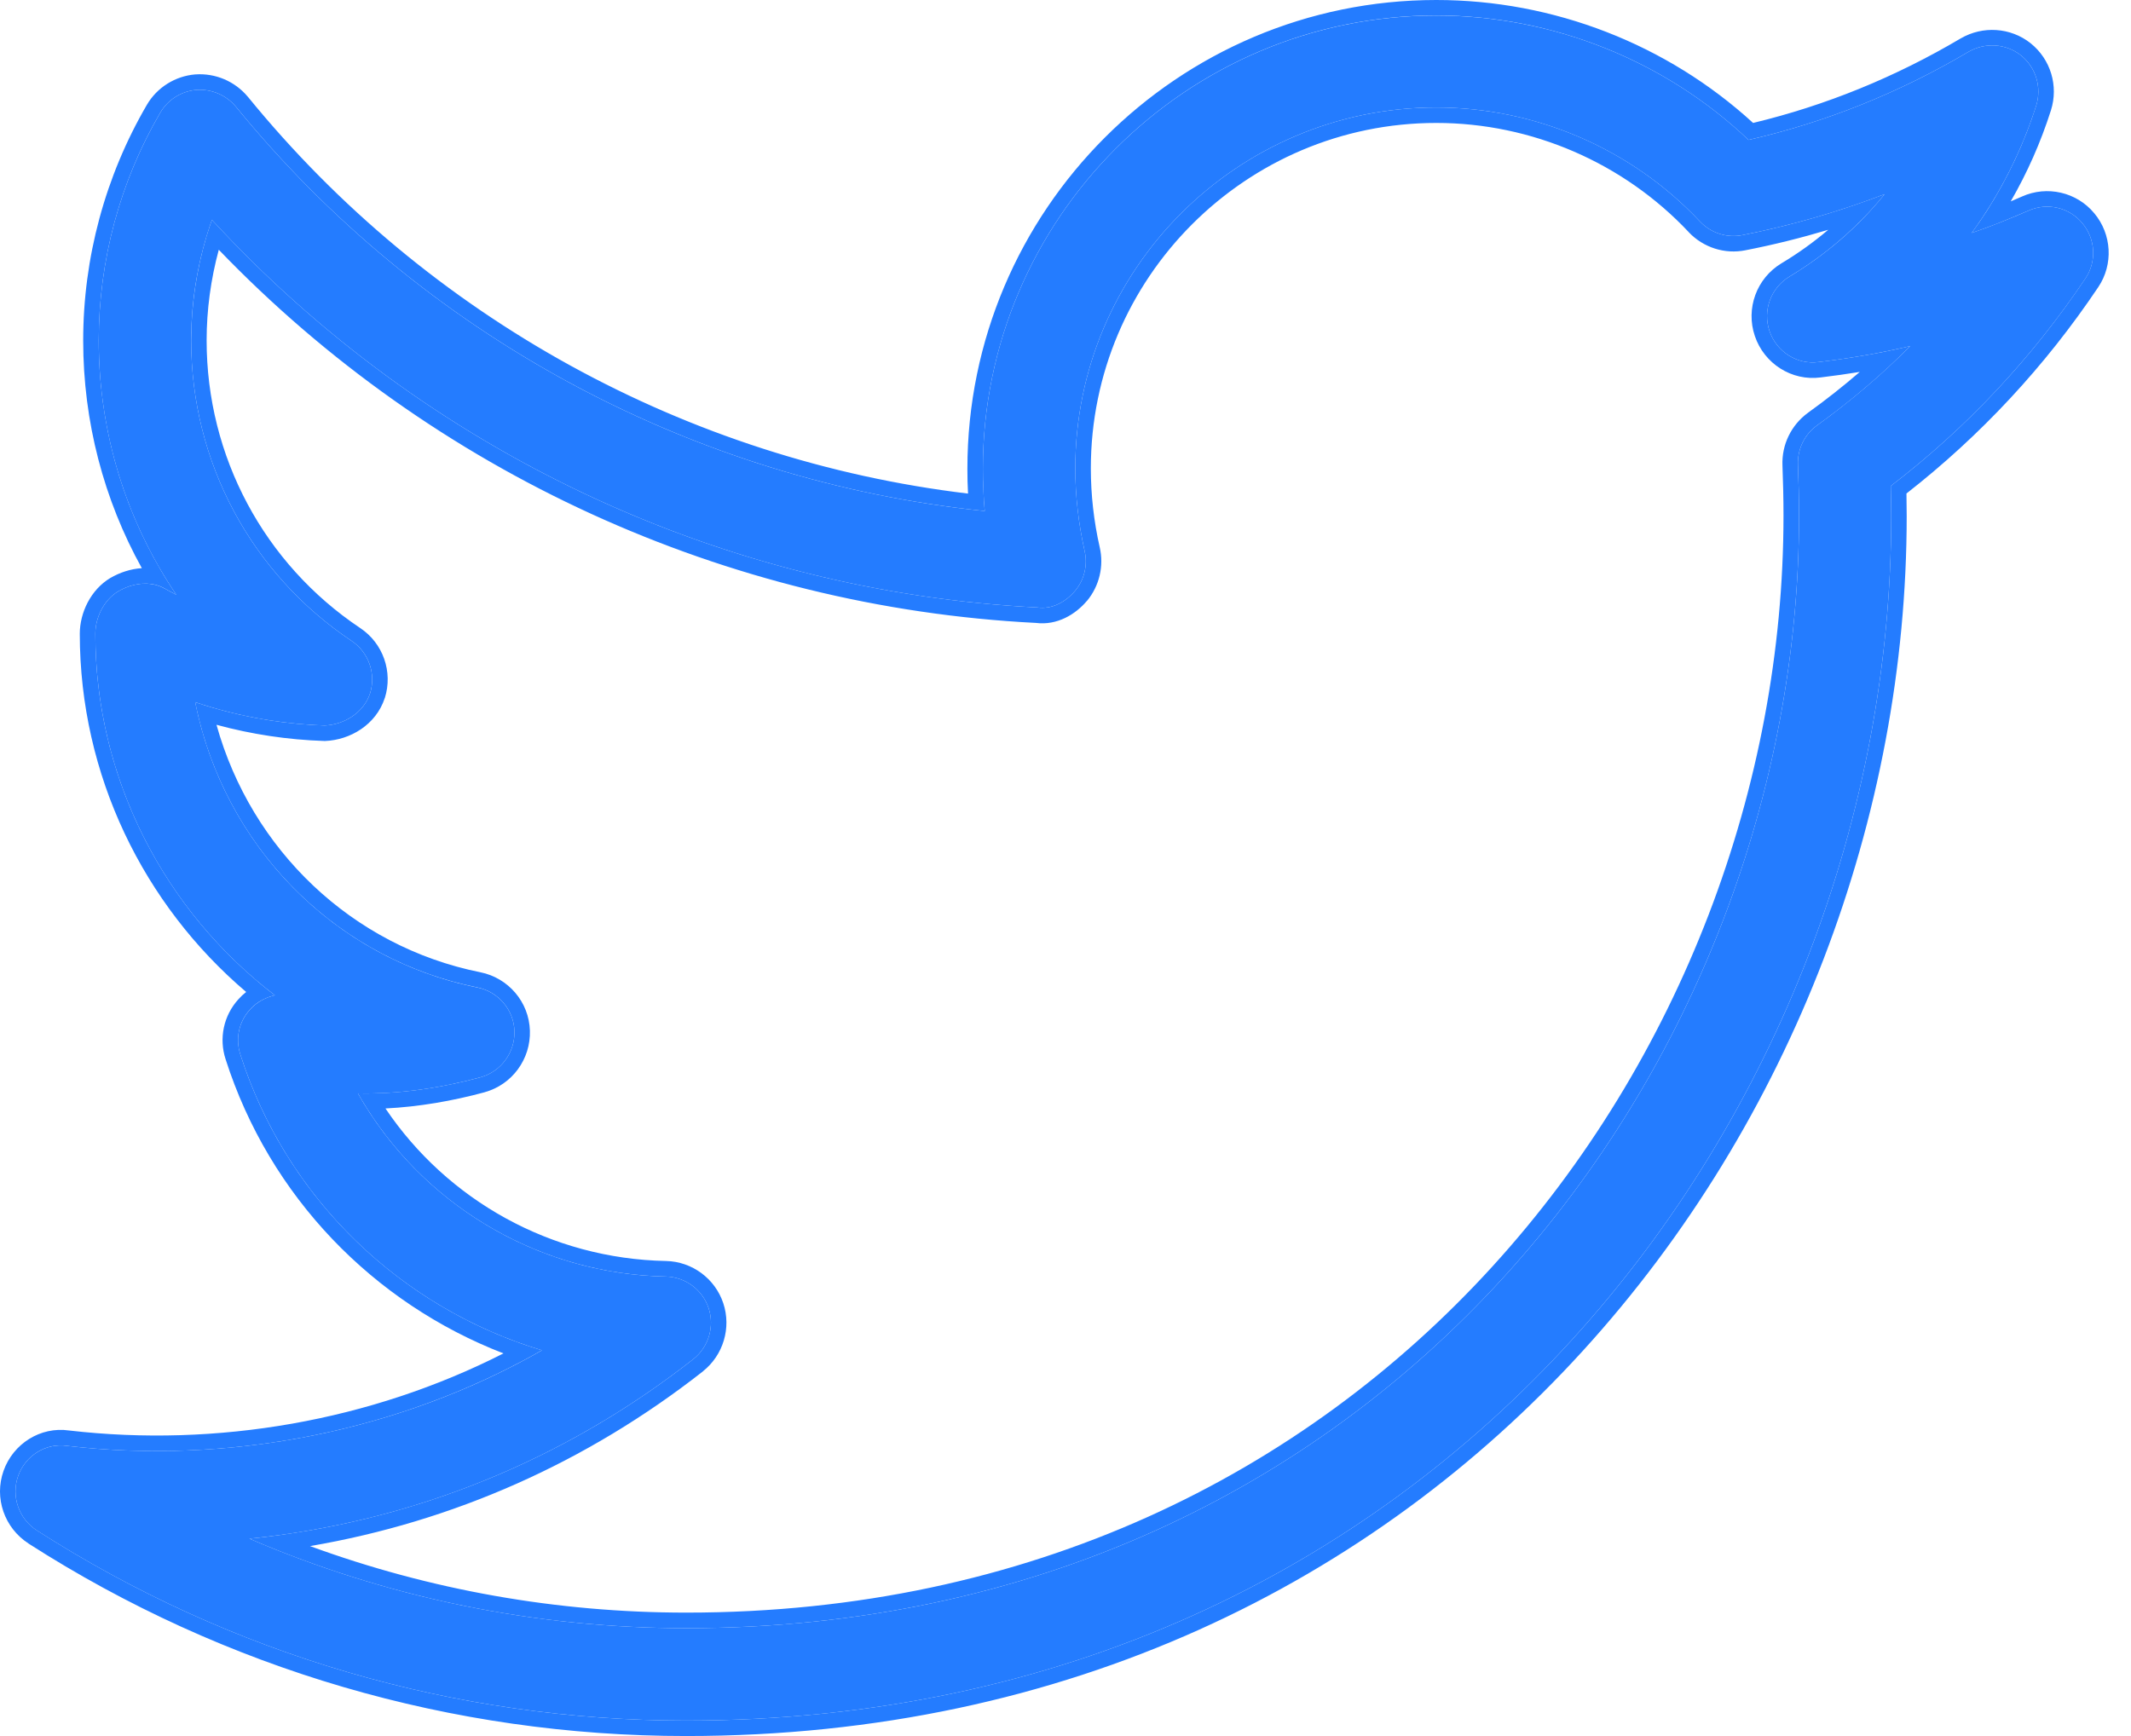
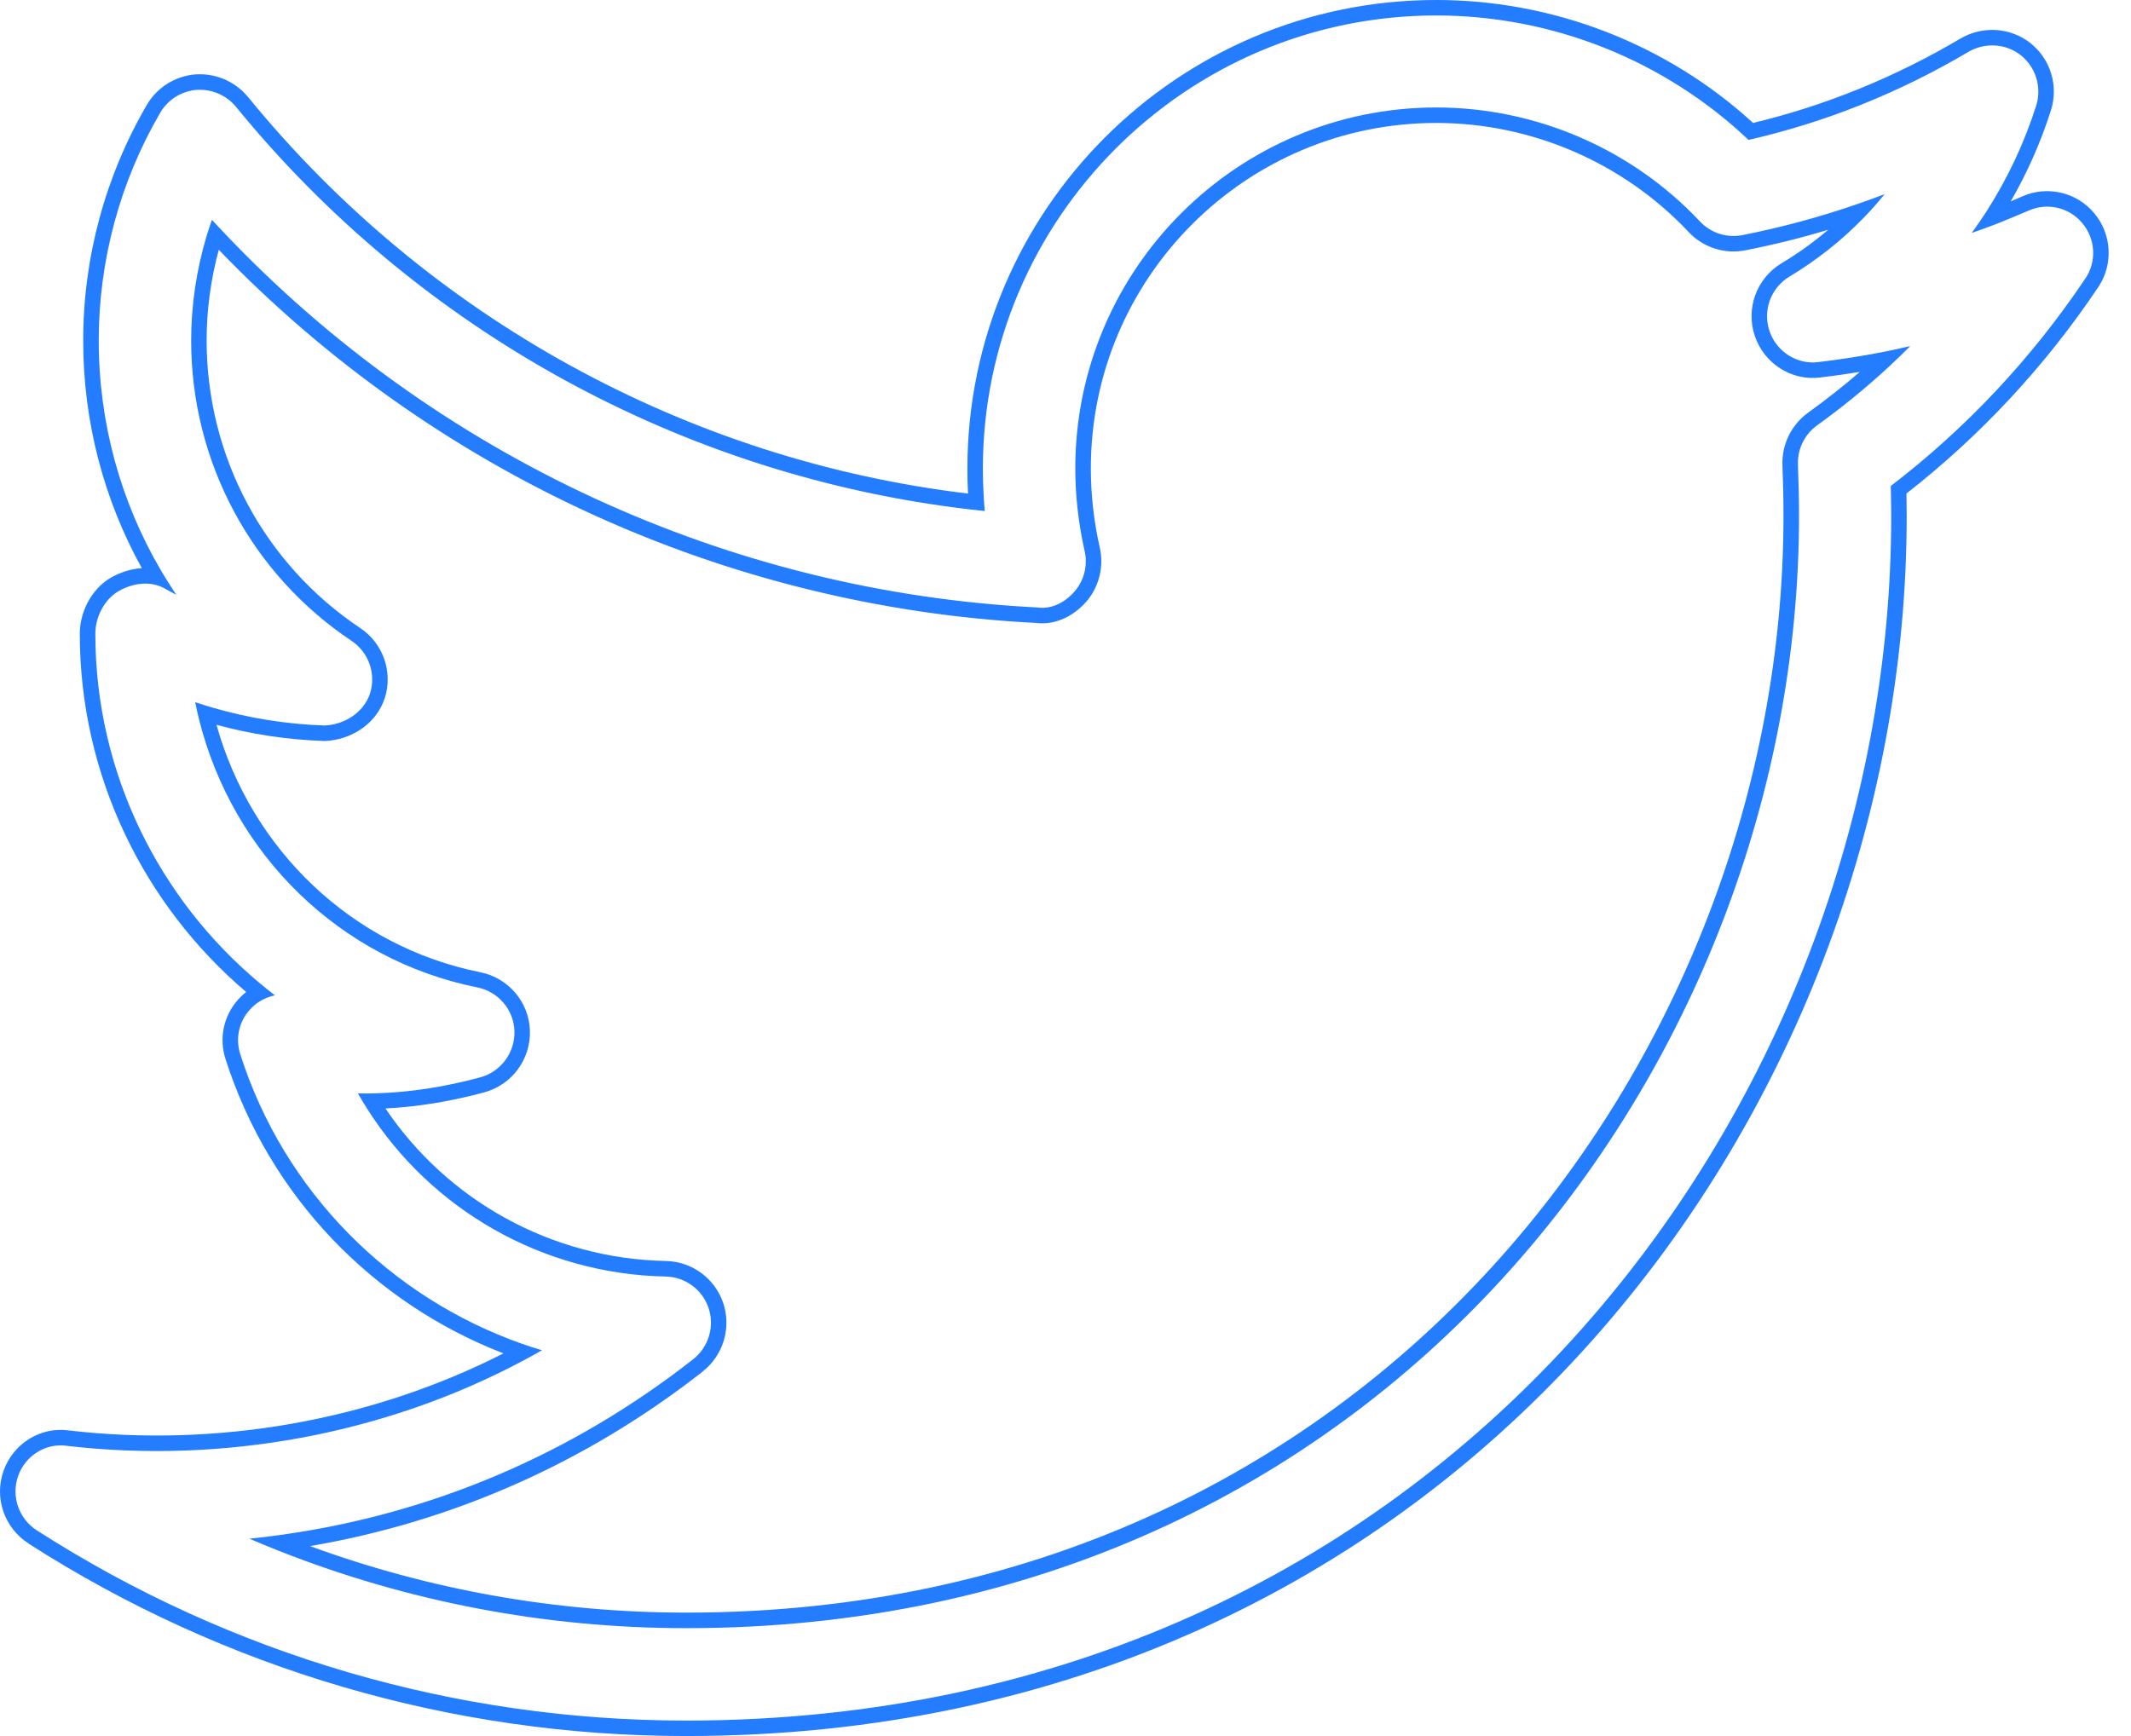
<svg xmlns="http://www.w3.org/2000/svg" width="27" height="22" viewBox="0 0 27 22" fill="none">
-   <path d="M8.693 21.804C5.768 21.804 2.924 20.971 0.467 19.395C0.238 19.247 0.139 18.962 0.23 18.704C0.321 18.446 0.582 18.283 0.851 18.323C2.911 18.562 5.062 18.143 6.867 17.112C5.083 16.575 3.63 15.194 3.045 13.362C2.98 13.164 3.026 12.949 3.166 12.796C3.249 12.702 3.362 12.64 3.483 12.613C2.089 11.547 1.208 9.871 1.208 8.031C1.208 7.824 1.318 7.601 1.498 7.494C1.678 7.389 1.898 7.357 2.078 7.454C2.129 7.483 2.183 7.51 2.234 7.537C1.6 6.602 1.251 5.482 1.251 4.317C1.251 3.304 1.519 2.305 2.03 1.429C2.126 1.263 2.298 1.155 2.489 1.139C2.68 1.126 2.865 1.204 2.988 1.351C5.355 4.255 8.782 6.097 12.477 6.476C12.461 6.299 12.453 6.119 12.453 5.941C12.453 2.775 15.031 0.197 18.198 0.197C19.67 0.197 21.093 0.766 22.154 1.773C23.132 1.55 24.067 1.174 24.942 0.656C25.152 0.535 25.415 0.551 25.605 0.701C25.796 0.855 25.871 1.107 25.799 1.338C25.613 1.921 25.337 2.463 24.982 2.952C25.227 2.869 25.463 2.772 25.7 2.67C25.936 2.563 26.218 2.627 26.384 2.829C26.551 3.027 26.567 3.315 26.422 3.53C25.742 4.542 24.913 5.426 23.956 6.159C23.959 6.285 23.962 6.414 23.962 6.54C23.962 14.042 18.249 21.804 8.693 21.804ZM3.16 19.499C4.901 20.246 6.778 20.633 8.696 20.633C17.519 20.633 22.794 13.467 22.794 6.535C22.794 6.32 22.788 6.105 22.78 5.89C22.772 5.694 22.863 5.506 23.022 5.391C23.443 5.087 23.838 4.752 24.203 4.386C23.822 4.475 23.435 4.542 23.043 4.588C22.772 4.625 22.509 4.459 22.42 4.196C22.331 3.935 22.436 3.648 22.673 3.505C23.137 3.226 23.546 2.872 23.878 2.461C23.296 2.684 22.694 2.858 22.079 2.979C21.883 3.019 21.679 2.955 21.539 2.807C20.677 1.889 19.46 1.362 18.198 1.362C15.676 1.362 13.624 3.414 13.624 5.936C13.624 6.285 13.665 6.637 13.742 6.981C13.783 7.158 13.74 7.346 13.621 7.488C13.503 7.628 13.329 7.725 13.143 7.698C9.15 7.497 5.387 5.721 2.685 2.786C2.513 3.274 2.422 3.793 2.422 4.314C2.422 5.85 3.182 7.271 4.455 8.122C4.672 8.267 4.766 8.539 4.689 8.786C4.608 9.033 4.361 9.183 4.114 9.194C3.555 9.175 3.002 9.076 2.473 8.898C2.835 10.711 4.229 12.148 6.048 12.514C6.313 12.567 6.51 12.796 6.518 13.067C6.526 13.338 6.348 13.58 6.088 13.652C5.583 13.789 5.054 13.867 4.535 13.856C5.32 15.242 6.792 16.145 8.435 16.177C8.682 16.182 8.9 16.343 8.978 16.577C9.056 16.811 8.978 17.071 8.784 17.224C7.138 18.516 5.212 19.29 3.16 19.499Z" fill="#247CFF" />
  <path fill-rule="evenodd" clip-rule="evenodd" d="M0.36 19.559L0.36 19.559C0.056 19.363 -0.077 18.983 0.045 18.639C0.166 18.297 0.511 18.075 0.876 18.128C2.748 18.345 4.697 18.007 6.379 17.151C4.734 16.515 3.416 15.167 2.858 13.422C2.772 13.158 2.833 12.87 3.02 12.664C3.05 12.63 3.083 12.599 3.119 12.571C1.82 11.466 1.011 9.824 1.011 8.031C1.011 7.765 1.15 7.473 1.397 7.325L1.398 7.324L1.399 7.324C1.516 7.256 1.654 7.209 1.797 7.2C1.315 6.332 1.054 5.341 1.054 4.316C1.054 3.269 1.332 2.236 1.86 1.33C1.989 1.108 2.219 0.965 2.472 0.943L2.474 0.943L2.475 0.943C2.728 0.925 2.975 1.029 3.139 1.225L3.14 1.226L3.141 1.227C5.424 4.029 8.71 5.829 12.265 6.255C12.259 6.15 12.257 6.045 12.257 5.941C12.257 2.666 14.923 0 18.198 0C19.684 0 21.123 0.561 22.212 1.558C23.132 1.337 24.014 0.977 24.842 0.487L24.843 0.486L24.844 0.486C25.122 0.325 25.472 0.346 25.727 0.547L25.728 0.548L25.728 0.548C25.983 0.752 26.083 1.089 25.986 1.397L25.986 1.397L25.986 1.397C25.857 1.802 25.686 2.189 25.476 2.552C25.524 2.532 25.572 2.511 25.62 2.49C25.936 2.348 26.313 2.434 26.535 2.703C26.757 2.968 26.779 3.351 26.585 3.639C25.913 4.641 25.095 5.52 24.155 6.254C24.157 6.348 24.158 6.445 24.158 6.54C24.158 14.133 18.374 22 8.693 22C5.731 22 2.85 21.157 0.36 19.56L0.36 19.559ZM23.956 6.159C24.913 5.426 25.742 4.542 26.422 3.529C26.567 3.315 26.551 3.027 26.384 2.829C26.218 2.627 25.936 2.563 25.7 2.67C25.567 2.727 25.435 2.782 25.302 2.835C25.197 2.876 25.09 2.915 24.982 2.952C25.048 2.861 25.111 2.769 25.172 2.675C25.436 2.261 25.648 1.813 25.799 1.338C25.871 1.107 25.796 0.854 25.605 0.701C25.415 0.551 25.152 0.535 24.942 0.656C24.067 1.174 23.132 1.55 22.154 1.773C21.093 0.766 19.67 0.196 18.198 0.196C15.031 0.196 12.453 2.775 12.453 5.941C12.453 6.053 12.456 6.165 12.463 6.277C12.466 6.343 12.471 6.41 12.477 6.476C12.411 6.469 12.345 6.462 12.278 6.454C8.659 6.03 5.312 4.202 2.988 1.351C2.865 1.204 2.68 1.126 2.489 1.139C2.298 1.155 2.126 1.263 2.03 1.429C1.519 2.305 1.251 3.304 1.251 4.316C1.251 5.356 1.528 6.358 2.038 7.226C2.066 7.274 2.094 7.321 2.124 7.368C2.124 7.369 2.125 7.37 2.126 7.371C2.161 7.427 2.197 7.482 2.234 7.537C2.221 7.53 2.208 7.523 2.194 7.516C2.156 7.496 2.116 7.475 2.078 7.453C2.026 7.425 1.97 7.408 1.913 7.4C1.773 7.382 1.626 7.419 1.498 7.494C1.318 7.601 1.208 7.824 1.208 8.031C1.208 9.788 2.012 11.396 3.299 12.466C3.359 12.516 3.42 12.565 3.483 12.613C3.409 12.629 3.338 12.659 3.275 12.7C3.235 12.727 3.198 12.759 3.166 12.795C3.026 12.948 2.98 13.163 3.045 13.362C3.602 15.106 4.946 16.441 6.613 17.029C6.696 17.058 6.781 17.086 6.867 17.111C6.788 17.156 6.71 17.2 6.63 17.242C4.875 18.178 2.821 18.552 0.851 18.323C0.582 18.282 0.321 18.446 0.23 18.704C0.139 18.962 0.238 19.247 0.467 19.394C2.924 20.971 5.768 21.804 8.693 21.804C18.249 21.804 23.962 14.042 23.962 6.54C23.962 6.414 23.959 6.285 23.956 6.159ZM22.907 5.232L22.907 5.231C23.134 5.068 23.353 4.895 23.564 4.713C23.399 4.74 23.234 4.763 23.068 4.783C22.701 4.832 22.352 4.608 22.234 4.258C22.116 3.91 22.256 3.527 22.571 3.337L22.571 3.337C22.782 3.211 22.98 3.068 23.164 2.912C22.82 3.015 22.471 3.102 22.118 3.171C21.855 3.225 21.582 3.138 21.396 2.942L21.396 2.942L21.396 2.941C20.571 2.063 19.406 1.558 18.198 1.558C15.785 1.558 13.821 3.522 13.821 5.936C13.821 6.27 13.859 6.607 13.934 6.937C13.988 7.173 13.93 7.424 13.773 7.614L13.772 7.615L13.771 7.615C13.627 7.786 13.394 7.928 13.125 7.894C9.196 7.693 5.488 5.989 2.772 3.165C2.671 3.539 2.618 3.926 2.618 4.314C2.618 5.784 3.345 7.144 4.564 7.959C4.564 7.959 4.564 7.959 4.564 7.959L4.455 8.122L4.564 7.959C4.564 7.959 4.564 7.959 4.564 7.959C4.855 8.153 4.98 8.515 4.876 8.845L4.876 8.846L4.875 8.846C4.764 9.187 4.434 9.377 4.122 9.39L4.115 9.39L4.107 9.39C3.646 9.375 3.188 9.306 2.743 9.185C3.184 10.767 4.458 11.994 6.086 12.321L6.086 12.321L6.086 12.321C6.44 12.392 6.703 12.697 6.714 13.061C6.725 13.422 6.489 13.745 6.141 13.841L6.14 13.842L6.139 13.842C5.733 13.952 5.308 14.026 4.884 14.047C5.667 15.21 6.982 15.952 8.439 15.98L8.439 15.98L8.44 15.98C8.77 15.988 9.06 16.203 9.164 16.515C9.268 16.827 9.164 17.174 8.906 17.378L8.906 17.379L8.906 17.379C7.431 18.536 5.737 19.284 3.928 19.593C5.446 20.149 7.056 20.436 8.696 20.436C17.393 20.436 22.597 13.376 22.597 6.535C22.597 6.323 22.592 6.111 22.584 5.898C22.573 5.636 22.695 5.386 22.906 5.232L22.907 5.232ZM22.78 5.89C22.788 6.105 22.794 6.32 22.794 6.535C22.794 13.467 17.519 20.633 8.696 20.633C6.914 20.633 5.168 20.299 3.533 19.653C3.408 19.604 3.284 19.552 3.16 19.499C3.293 19.486 3.426 19.47 3.558 19.451C5.461 19.187 7.245 18.432 8.784 17.224C8.978 17.071 9.056 16.811 8.978 16.577C8.9 16.343 8.682 16.182 8.435 16.177C6.871 16.146 5.462 15.327 4.654 14.054C4.613 13.989 4.573 13.923 4.535 13.856C4.611 13.858 4.687 13.858 4.762 13.855C5.207 13.843 5.656 13.769 6.088 13.652C6.348 13.58 6.526 13.338 6.518 13.067C6.51 12.795 6.313 12.567 6.048 12.513C4.304 12.163 2.951 10.828 2.523 9.121C2.505 9.048 2.488 8.973 2.473 8.898C2.544 8.922 2.616 8.945 2.688 8.966C3.151 9.101 3.63 9.178 4.114 9.194C4.361 9.183 4.608 9.033 4.689 8.786C4.766 8.538 4.672 8.267 4.455 8.122C3.182 7.271 2.422 5.85 2.422 4.314C2.422 3.868 2.489 3.424 2.615 2.999C2.637 2.928 2.66 2.856 2.685 2.786C2.735 2.84 2.786 2.895 2.837 2.948C5.527 5.787 9.224 7.5 13.143 7.698C13.329 7.725 13.503 7.628 13.621 7.488C13.74 7.346 13.783 7.158 13.742 6.981C13.665 6.637 13.624 6.285 13.624 5.936C13.624 3.414 15.676 1.362 18.198 1.362C19.46 1.362 20.677 1.888 21.539 2.807C21.679 2.955 21.883 3.019 22.079 2.979C22.56 2.884 23.033 2.757 23.495 2.599C23.624 2.555 23.752 2.509 23.878 2.461C23.792 2.568 23.7 2.671 23.603 2.77C23.329 3.051 23.016 3.299 22.673 3.505C22.436 3.648 22.331 3.935 22.42 4.196C22.509 4.459 22.772 4.625 23.043 4.588C23.312 4.556 23.578 4.515 23.841 4.464C23.962 4.44 24.083 4.414 24.203 4.386C24.115 4.474 24.025 4.561 23.934 4.646C23.646 4.912 23.342 5.161 23.022 5.391C22.863 5.506 22.772 5.694 22.78 5.89Z" fill="#247CFF" />
</svg>